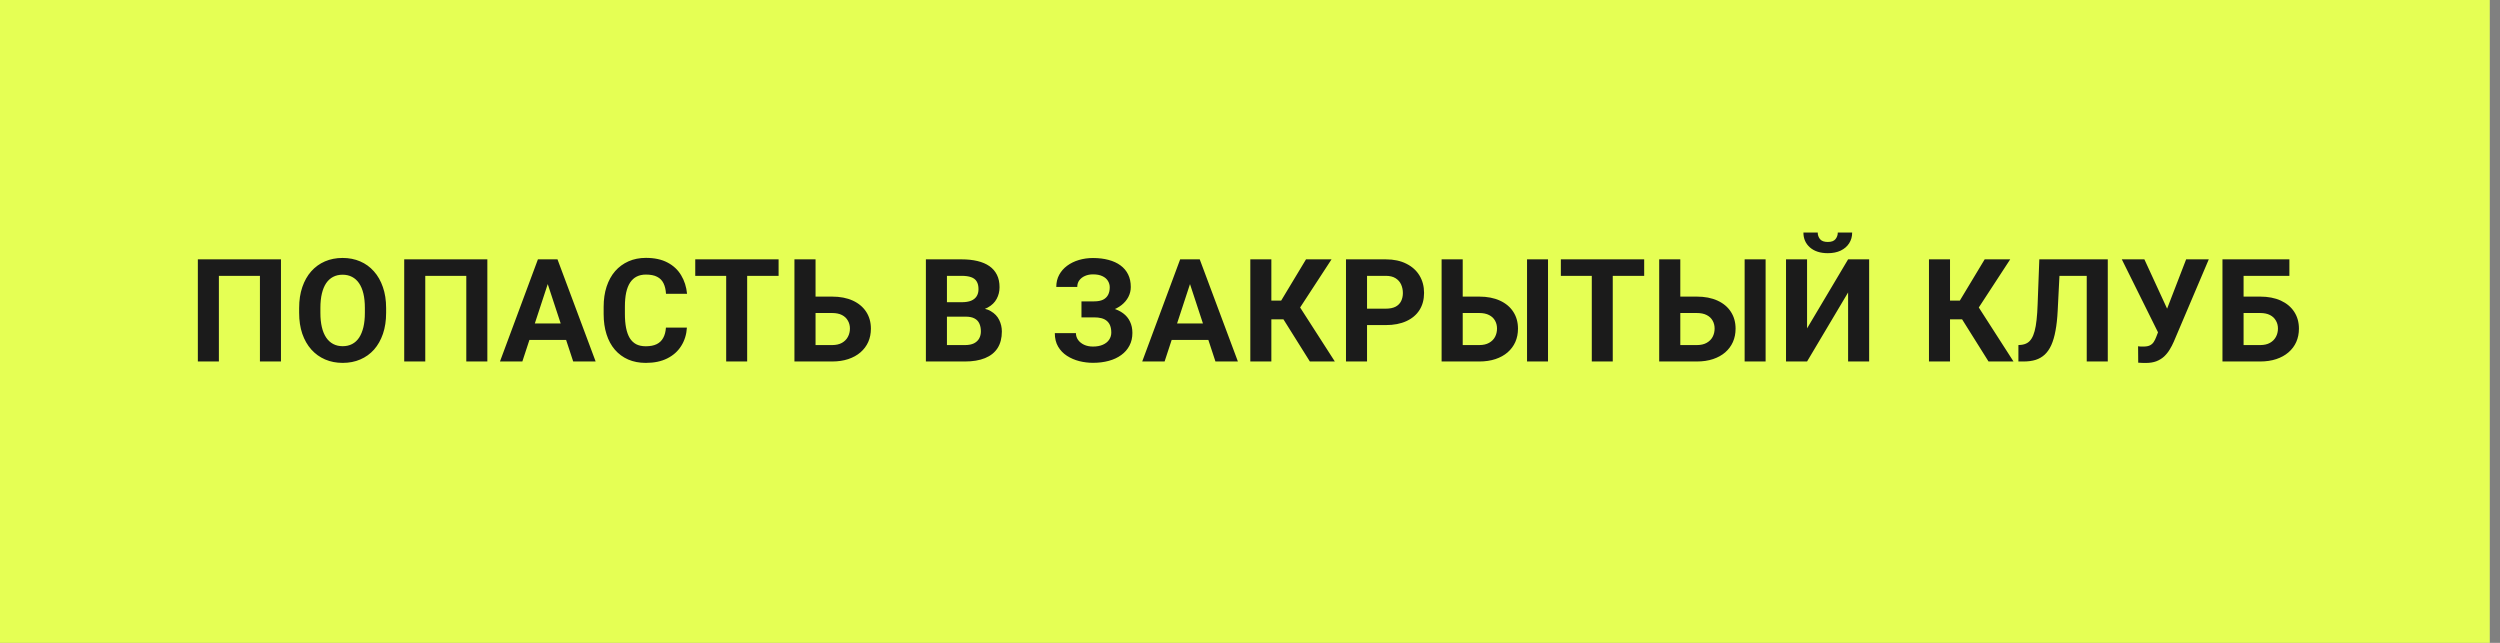
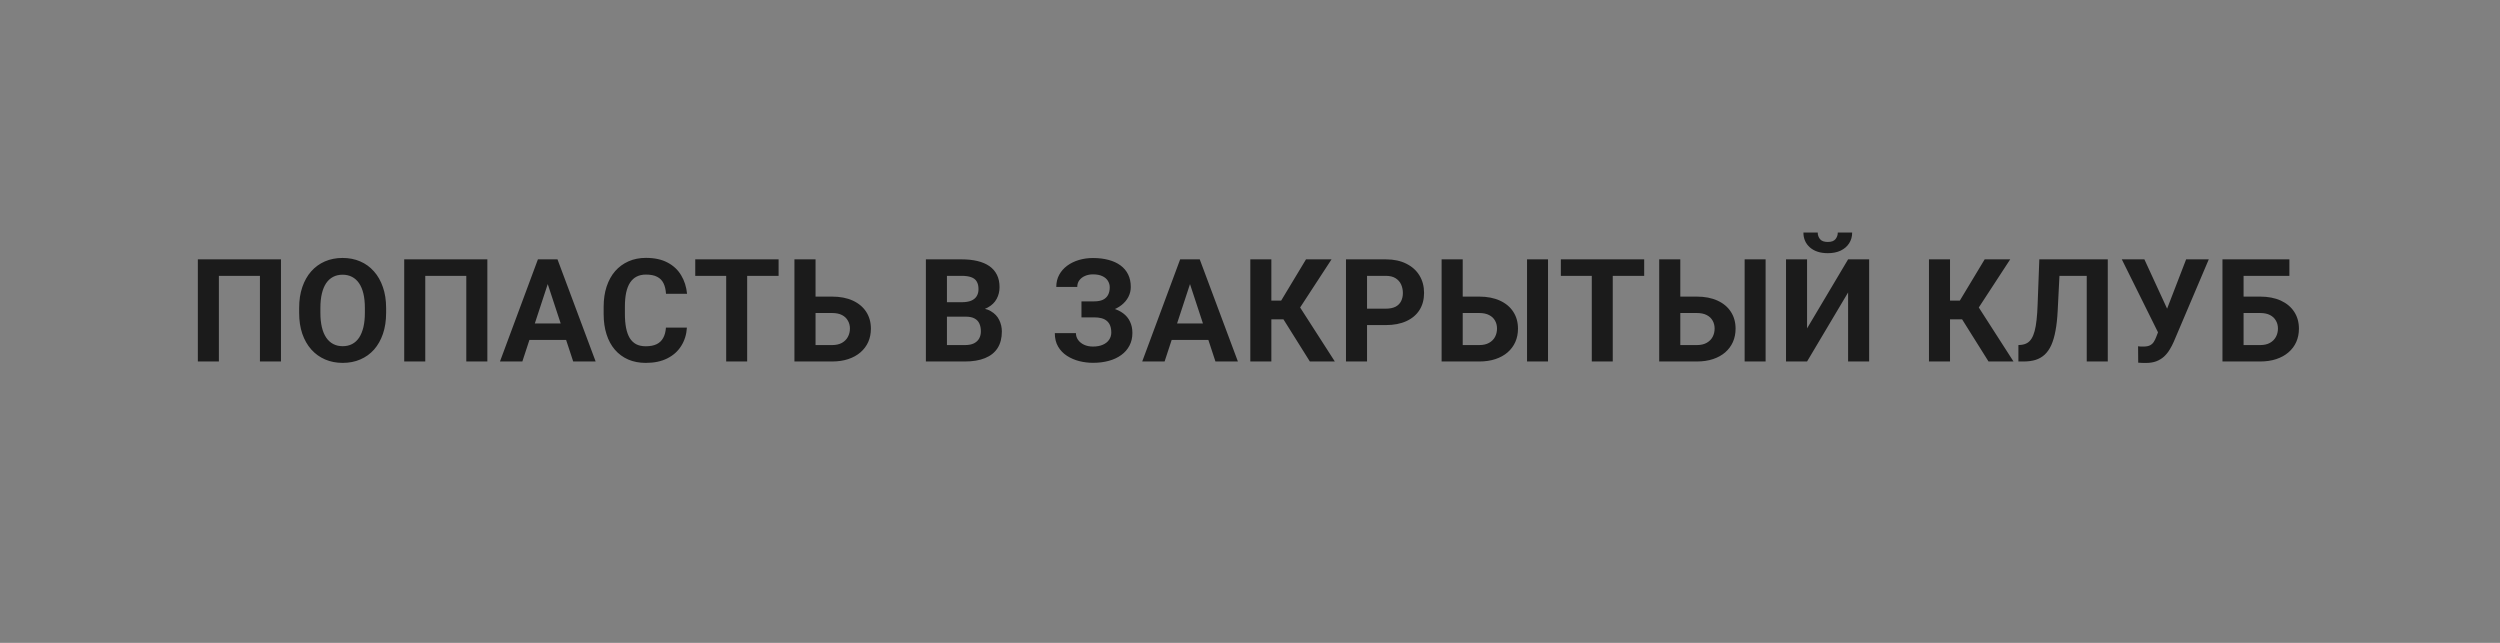
<svg xmlns="http://www.w3.org/2000/svg" width="245" height="63" viewBox="0 0 245 63" fill="none">
  <rect x="0" y="0" width="245" height="63" fill="#808080" stroke="none" />
-   <rect width="244" height="63" fill="#E5FF54" />
  <path d="M27.535 25.416V35.426H25.473V27.032H21.451V35.426H19.389V25.416H27.535ZM37.84 30.187V30.662C37.84 31.422 37.737 32.105 37.531 32.71C37.324 33.315 37.033 33.831 36.658 34.257C36.282 34.679 35.833 35.002 35.31 35.226C34.792 35.451 34.217 35.563 33.585 35.563C32.957 35.563 32.382 35.451 31.859 35.226C31.341 35.002 30.892 34.679 30.512 34.257C30.131 33.831 29.836 33.315 29.625 32.71C29.419 32.105 29.316 31.422 29.316 30.662V30.187C29.316 29.422 29.419 28.739 29.625 28.139C29.831 27.534 30.122 27.018 30.498 26.592C30.878 26.166 31.328 25.84 31.845 25.616C32.368 25.391 32.943 25.279 33.571 25.279C34.203 25.279 34.779 25.391 35.296 25.616C35.819 25.84 36.268 26.166 36.644 26.592C37.024 27.018 37.318 27.534 37.524 28.139C37.735 28.739 37.84 29.422 37.84 30.187ZM35.757 30.662V30.174C35.757 29.642 35.709 29.175 35.613 28.771C35.516 28.368 35.374 28.029 35.186 27.754C34.998 27.479 34.769 27.273 34.499 27.135C34.229 26.993 33.919 26.922 33.571 26.922C33.223 26.922 32.913 26.993 32.643 27.135C32.377 27.273 32.15 27.479 31.962 27.754C31.779 28.029 31.639 28.368 31.543 28.771C31.447 29.175 31.399 29.642 31.399 30.174V30.662C31.399 31.189 31.447 31.656 31.543 32.064C31.639 32.468 31.781 32.809 31.969 33.089C32.157 33.363 32.386 33.572 32.657 33.714C32.927 33.856 33.236 33.927 33.585 33.927C33.933 33.927 34.242 33.856 34.513 33.714C34.783 33.572 35.01 33.363 35.193 33.089C35.377 32.809 35.516 32.468 35.613 32.064C35.709 31.656 35.757 31.189 35.757 30.662ZM47.76 25.416V35.426H45.697V27.032H41.676V35.426H39.613V25.416H47.76ZM53.912 27.128L51.19 35.426H48.997L52.716 25.416H54.111L53.912 27.128ZM56.174 35.426L53.444 27.128L53.224 25.416H54.634L58.373 35.426H56.174ZM56.05 31.7V33.315H50.764V31.7H56.05ZM65.261 32.105H67.317C67.276 32.779 67.09 33.377 66.76 33.9C66.435 34.422 65.979 34.83 65.392 35.123C64.81 35.417 64.109 35.563 63.288 35.563C62.647 35.563 62.072 35.453 61.563 35.233C61.054 35.009 60.619 34.688 60.257 34.271C59.899 33.854 59.627 33.35 59.439 32.758C59.251 32.167 59.157 31.505 59.157 30.772V30.077C59.157 29.344 59.253 28.682 59.446 28.091C59.643 27.495 59.922 26.988 60.284 26.571C60.651 26.154 61.089 25.834 61.597 25.609C62.106 25.384 62.674 25.272 63.302 25.272C64.136 25.272 64.84 25.423 65.413 25.726C65.99 26.028 66.437 26.445 66.753 26.977C67.074 27.509 67.266 28.114 67.331 28.792H65.268C65.245 28.389 65.165 28.047 65.028 27.768C64.89 27.483 64.682 27.27 64.402 27.128C64.127 26.982 63.761 26.908 63.302 26.908C62.959 26.908 62.658 26.973 62.402 27.101C62.145 27.229 61.93 27.424 61.755 27.685C61.581 27.946 61.451 28.276 61.364 28.675C61.281 29.069 61.24 29.532 61.24 30.064V30.772C61.24 31.29 61.279 31.746 61.357 32.14C61.435 32.529 61.554 32.859 61.714 33.13C61.879 33.395 62.09 33.597 62.347 33.735C62.608 33.868 62.922 33.934 63.288 33.934C63.719 33.934 64.075 33.865 64.354 33.728C64.634 33.59 64.847 33.386 64.993 33.116C65.145 32.846 65.234 32.509 65.261 32.105ZM73.222 25.416V35.426H71.166V25.416H73.222ZM76.302 25.416V27.032H68.135V25.416H76.302ZM79.202 29.067H81.54C82.328 29.067 83.006 29.198 83.575 29.459C84.143 29.72 84.581 30.087 84.888 30.559C85.195 31.031 85.348 31.581 85.348 32.209C85.348 32.685 85.261 33.12 85.087 33.515C84.913 33.904 84.658 34.243 84.324 34.532C83.994 34.816 83.595 35.036 83.128 35.192C82.66 35.348 82.131 35.426 81.54 35.426H77.855V25.416H79.924V33.817H81.54C81.934 33.817 82.259 33.744 82.516 33.597C82.772 33.45 82.965 33.256 83.093 33.013C83.226 32.765 83.293 32.493 83.293 32.195C83.293 31.911 83.226 31.654 83.093 31.425C82.965 31.191 82.772 31.008 82.516 30.875C82.259 30.742 81.934 30.675 81.54 30.675H79.202V29.067ZM94.656 31.033H92.085L92.071 29.617H94.23C94.61 29.617 94.921 29.569 95.164 29.473C95.407 29.372 95.588 29.227 95.707 29.039C95.831 28.847 95.893 28.613 95.893 28.338C95.893 28.026 95.834 27.774 95.714 27.582C95.6 27.39 95.419 27.25 95.171 27.163C94.928 27.076 94.614 27.032 94.23 27.032H92.8V35.426H90.737V25.416H94.23C94.811 25.416 95.332 25.471 95.79 25.581C96.253 25.692 96.645 25.859 96.966 26.083C97.286 26.308 97.531 26.592 97.701 26.936C97.871 27.275 97.955 27.678 97.955 28.146C97.955 28.558 97.862 28.939 97.674 29.287C97.49 29.635 97.199 29.919 96.8 30.139C96.406 30.359 95.891 30.481 95.254 30.504L94.656 31.033ZM94.566 35.426H91.521L92.325 33.817H94.566C94.928 33.817 95.224 33.76 95.453 33.645C95.682 33.526 95.852 33.366 95.962 33.164C96.072 32.962 96.127 32.731 96.127 32.47C96.127 32.176 96.076 31.922 95.976 31.707C95.879 31.491 95.724 31.326 95.508 31.212C95.293 31.093 95.009 31.033 94.656 31.033H92.669L92.683 29.617H95.157L95.632 30.174C96.241 30.165 96.732 30.272 97.103 30.497C97.479 30.717 97.751 31.003 97.921 31.356C98.095 31.709 98.182 32.087 98.182 32.49C98.182 33.132 98.043 33.673 97.763 34.113C97.483 34.548 97.073 34.876 96.532 35.096C95.996 35.316 95.341 35.426 94.566 35.426ZM107.538 30.627H105.984V29.534H107.222C107.584 29.534 107.877 29.479 108.102 29.369C108.326 29.255 108.491 29.094 108.597 28.888C108.702 28.682 108.755 28.439 108.755 28.159C108.755 27.93 108.695 27.72 108.576 27.527C108.461 27.334 108.283 27.181 108.04 27.066C107.797 26.947 107.488 26.888 107.112 26.888C106.828 26.888 106.569 26.938 106.335 27.039C106.101 27.14 105.916 27.282 105.778 27.465C105.641 27.644 105.572 27.862 105.572 28.118H103.516C103.516 27.678 103.61 27.284 103.798 26.936C103.991 26.583 104.252 26.285 104.582 26.042C104.916 25.795 105.301 25.607 105.737 25.478C106.172 25.35 106.63 25.286 107.112 25.286C107.675 25.286 108.184 25.348 108.638 25.471C109.092 25.591 109.481 25.769 109.807 26.008C110.132 26.246 110.382 26.542 110.556 26.895C110.73 27.247 110.817 27.658 110.817 28.125C110.817 28.469 110.739 28.792 110.583 29.094C110.428 29.397 110.205 29.663 109.917 29.892C109.628 30.121 109.282 30.302 108.878 30.435C108.475 30.563 108.028 30.627 107.538 30.627ZM105.984 30.029H107.538C108.083 30.029 108.567 30.087 108.988 30.201C109.415 30.316 109.774 30.483 110.068 30.703C110.366 30.923 110.59 31.196 110.741 31.521C110.897 31.842 110.975 32.211 110.975 32.628C110.975 33.095 110.879 33.51 110.686 33.872C110.499 34.234 110.23 34.541 109.882 34.793C109.538 35.045 109.131 35.236 108.658 35.364C108.191 35.492 107.675 35.556 107.112 35.556C106.663 35.556 106.216 35.501 105.771 35.391C105.327 35.277 104.923 35.103 104.561 34.869C104.199 34.635 103.91 34.335 103.695 33.968C103.48 33.602 103.372 33.162 103.372 32.648H105.441C105.441 32.891 105.512 33.114 105.654 33.315C105.796 33.512 105.993 33.67 106.246 33.79C106.498 33.904 106.786 33.962 107.112 33.962C107.492 33.962 107.815 33.902 108.081 33.783C108.351 33.664 108.555 33.501 108.693 33.295C108.835 33.084 108.906 32.852 108.906 32.6C108.906 32.33 108.869 32.101 108.796 31.913C108.723 31.725 108.615 31.572 108.473 31.452C108.331 31.329 108.154 31.239 107.944 31.184C107.737 31.129 107.497 31.102 107.222 31.102H105.984V30.029ZM116.853 27.128L114.13 35.426H111.937L115.656 25.416H117.052L116.853 27.128ZM119.114 35.426L116.385 27.128L116.165 25.416H117.574L121.314 35.426H119.114ZM118.991 31.7V33.315H113.704V31.7H118.991ZM124.593 25.416V35.426H122.531V25.416H124.593ZM130.491 25.416L126.655 31.294H124.132L123.871 29.459H125.555L127.989 25.416H130.491ZM128.367 35.426L125.562 30.951L126.992 29.479L130.814 35.426H128.367ZM135.805 31.858H133.255V30.249H135.805C136.199 30.249 136.52 30.185 136.767 30.057C137.015 29.924 137.196 29.741 137.311 29.507C137.425 29.273 137.482 29.01 137.482 28.716C137.482 28.418 137.425 28.141 137.311 27.884C137.196 27.628 137.015 27.422 136.767 27.266C136.52 27.11 136.199 27.032 135.805 27.032H133.97V35.426H131.907V25.416H135.805C136.589 25.416 137.26 25.559 137.819 25.843C138.383 26.122 138.814 26.51 139.112 27.005C139.41 27.5 139.558 28.066 139.558 28.703C139.558 29.349 139.41 29.908 139.112 30.38C138.814 30.852 138.383 31.216 137.819 31.473C137.26 31.73 136.589 31.858 135.805 31.858ZM142.624 29.067H144.962C145.745 29.067 146.421 29.198 146.989 29.459C147.562 29.72 148 30.087 148.303 30.559C148.61 31.031 148.763 31.581 148.763 32.209C148.763 32.685 148.676 33.12 148.502 33.515C148.328 33.904 148.076 34.243 147.746 34.532C147.416 34.816 147.017 35.036 146.55 35.192C146.082 35.348 145.553 35.426 144.962 35.426H141.277V25.416H143.346V33.817H144.962C145.351 33.817 145.674 33.744 145.931 33.597C146.192 33.45 146.387 33.256 146.515 33.013C146.643 32.765 146.708 32.493 146.708 32.195C146.708 31.911 146.643 31.654 146.515 31.425C146.387 31.191 146.192 31.008 145.931 30.875C145.674 30.742 145.351 30.675 144.962 30.675H142.624V29.067ZM151.705 25.416V35.426H149.65V25.416H151.705ZM158.05 25.416V35.426H155.995V25.416H158.05ZM161.13 25.416V27.032H152.963V25.416H161.13ZM163.948 29.067H166.286C167.069 29.067 167.745 29.198 168.314 29.459C168.886 29.72 169.324 30.087 169.627 30.559C169.934 31.031 170.087 31.581 170.087 32.209C170.087 32.685 170 33.12 169.826 33.515C169.652 33.904 169.4 34.243 169.07 34.532C168.74 34.816 168.341 35.036 167.874 35.192C167.406 35.348 166.877 35.426 166.286 35.426H162.601V25.416H164.67V33.817H166.286C166.675 33.817 166.998 33.744 167.255 33.597C167.516 33.45 167.711 33.256 167.839 33.013C167.968 32.765 168.032 32.493 168.032 32.195C168.032 31.911 167.968 31.654 167.839 31.425C167.711 31.191 167.516 31.008 167.255 30.875C166.998 30.742 166.675 30.675 166.286 30.675H163.948V29.067ZM173.03 25.416V35.426H170.974V25.416H173.03ZM177.092 32.181L181.114 25.416H183.176V35.426H181.114V28.661L177.092 35.426H175.03V25.416H177.092V32.181ZM180.103 22.791H181.512C181.512 23.185 181.414 23.535 181.217 23.842C181.024 24.145 180.749 24.383 180.392 24.557C180.034 24.727 179.613 24.812 179.127 24.812C178.389 24.812 177.805 24.624 177.374 24.248C176.948 23.872 176.735 23.386 176.735 22.791H178.137C178.137 23.029 178.21 23.242 178.357 23.43C178.508 23.618 178.765 23.712 179.127 23.712C179.484 23.712 179.736 23.618 179.883 23.43C180.03 23.242 180.103 23.029 180.103 22.791ZM191.102 25.416V35.426H189.039V25.416H191.102ZM197 25.416L193.164 31.294H190.641L190.38 29.459H192.064L194.498 25.416H197ZM194.876 35.426L192.071 30.951L193.501 29.479L197.323 35.426H194.876ZM205.091 25.416V27.032H200.114V25.416H205.091ZM206.562 25.416V35.426H204.5V25.416H206.562ZM199.853 25.416H201.908L201.654 30.442C201.617 31.193 201.546 31.846 201.441 32.401C201.34 32.956 201.202 33.428 201.028 33.817C200.854 34.202 200.639 34.514 200.382 34.752C200.13 34.986 199.832 35.158 199.488 35.268C199.145 35.373 198.753 35.426 198.313 35.426H197.804V33.817L198.065 33.797C198.29 33.774 198.487 33.714 198.656 33.618C198.826 33.522 198.97 33.377 199.09 33.185C199.213 32.992 199.314 32.747 199.392 32.449C199.475 32.147 199.539 31.778 199.585 31.342C199.635 30.907 199.669 30.398 199.688 29.816L199.853 25.416ZM211.78 31.796L214.241 25.416H216.461L213.031 33.487C212.912 33.762 212.774 34.026 212.618 34.278C212.467 34.525 212.286 34.748 212.075 34.945C211.864 35.137 211.612 35.291 211.319 35.405C211.026 35.515 210.675 35.57 210.267 35.57C210.166 35.57 210.043 35.568 209.896 35.563C209.749 35.559 209.632 35.552 209.545 35.543L209.532 33.934C209.587 33.948 209.674 33.957 209.793 33.962C209.912 33.962 209.999 33.962 210.054 33.962C210.325 33.962 210.538 33.923 210.693 33.845C210.849 33.767 210.973 33.657 211.065 33.515C211.161 33.368 211.246 33.196 211.319 32.999L211.78 31.796ZM210.15 25.416L212.433 30.373L213.072 32.648L211.539 32.676L207.937 25.416H210.15ZM224.36 25.416V27.032H219.857V35.426H217.801V25.416H224.36ZM219.149 29.067H221.486C222.274 29.067 222.953 29.198 223.521 29.459C224.089 29.72 224.527 30.087 224.834 30.559C225.141 31.031 225.295 31.581 225.295 32.209C225.295 32.685 225.207 33.12 225.033 33.515C224.859 33.904 224.605 34.243 224.27 34.532C223.94 34.816 223.542 35.036 223.074 35.192C222.607 35.348 222.077 35.426 221.486 35.426H217.801V25.416H219.871V33.817H221.486C221.88 33.817 222.206 33.744 222.462 33.597C222.719 33.45 222.911 33.256 223.04 33.013C223.173 32.765 223.239 32.493 223.239 32.195C223.239 31.911 223.173 31.654 223.04 31.425C222.911 31.191 222.719 31.008 222.462 30.875C222.206 30.742 221.88 30.675 221.486 30.675H219.149V29.067Z" fill="#1B1B1B" />
</svg>